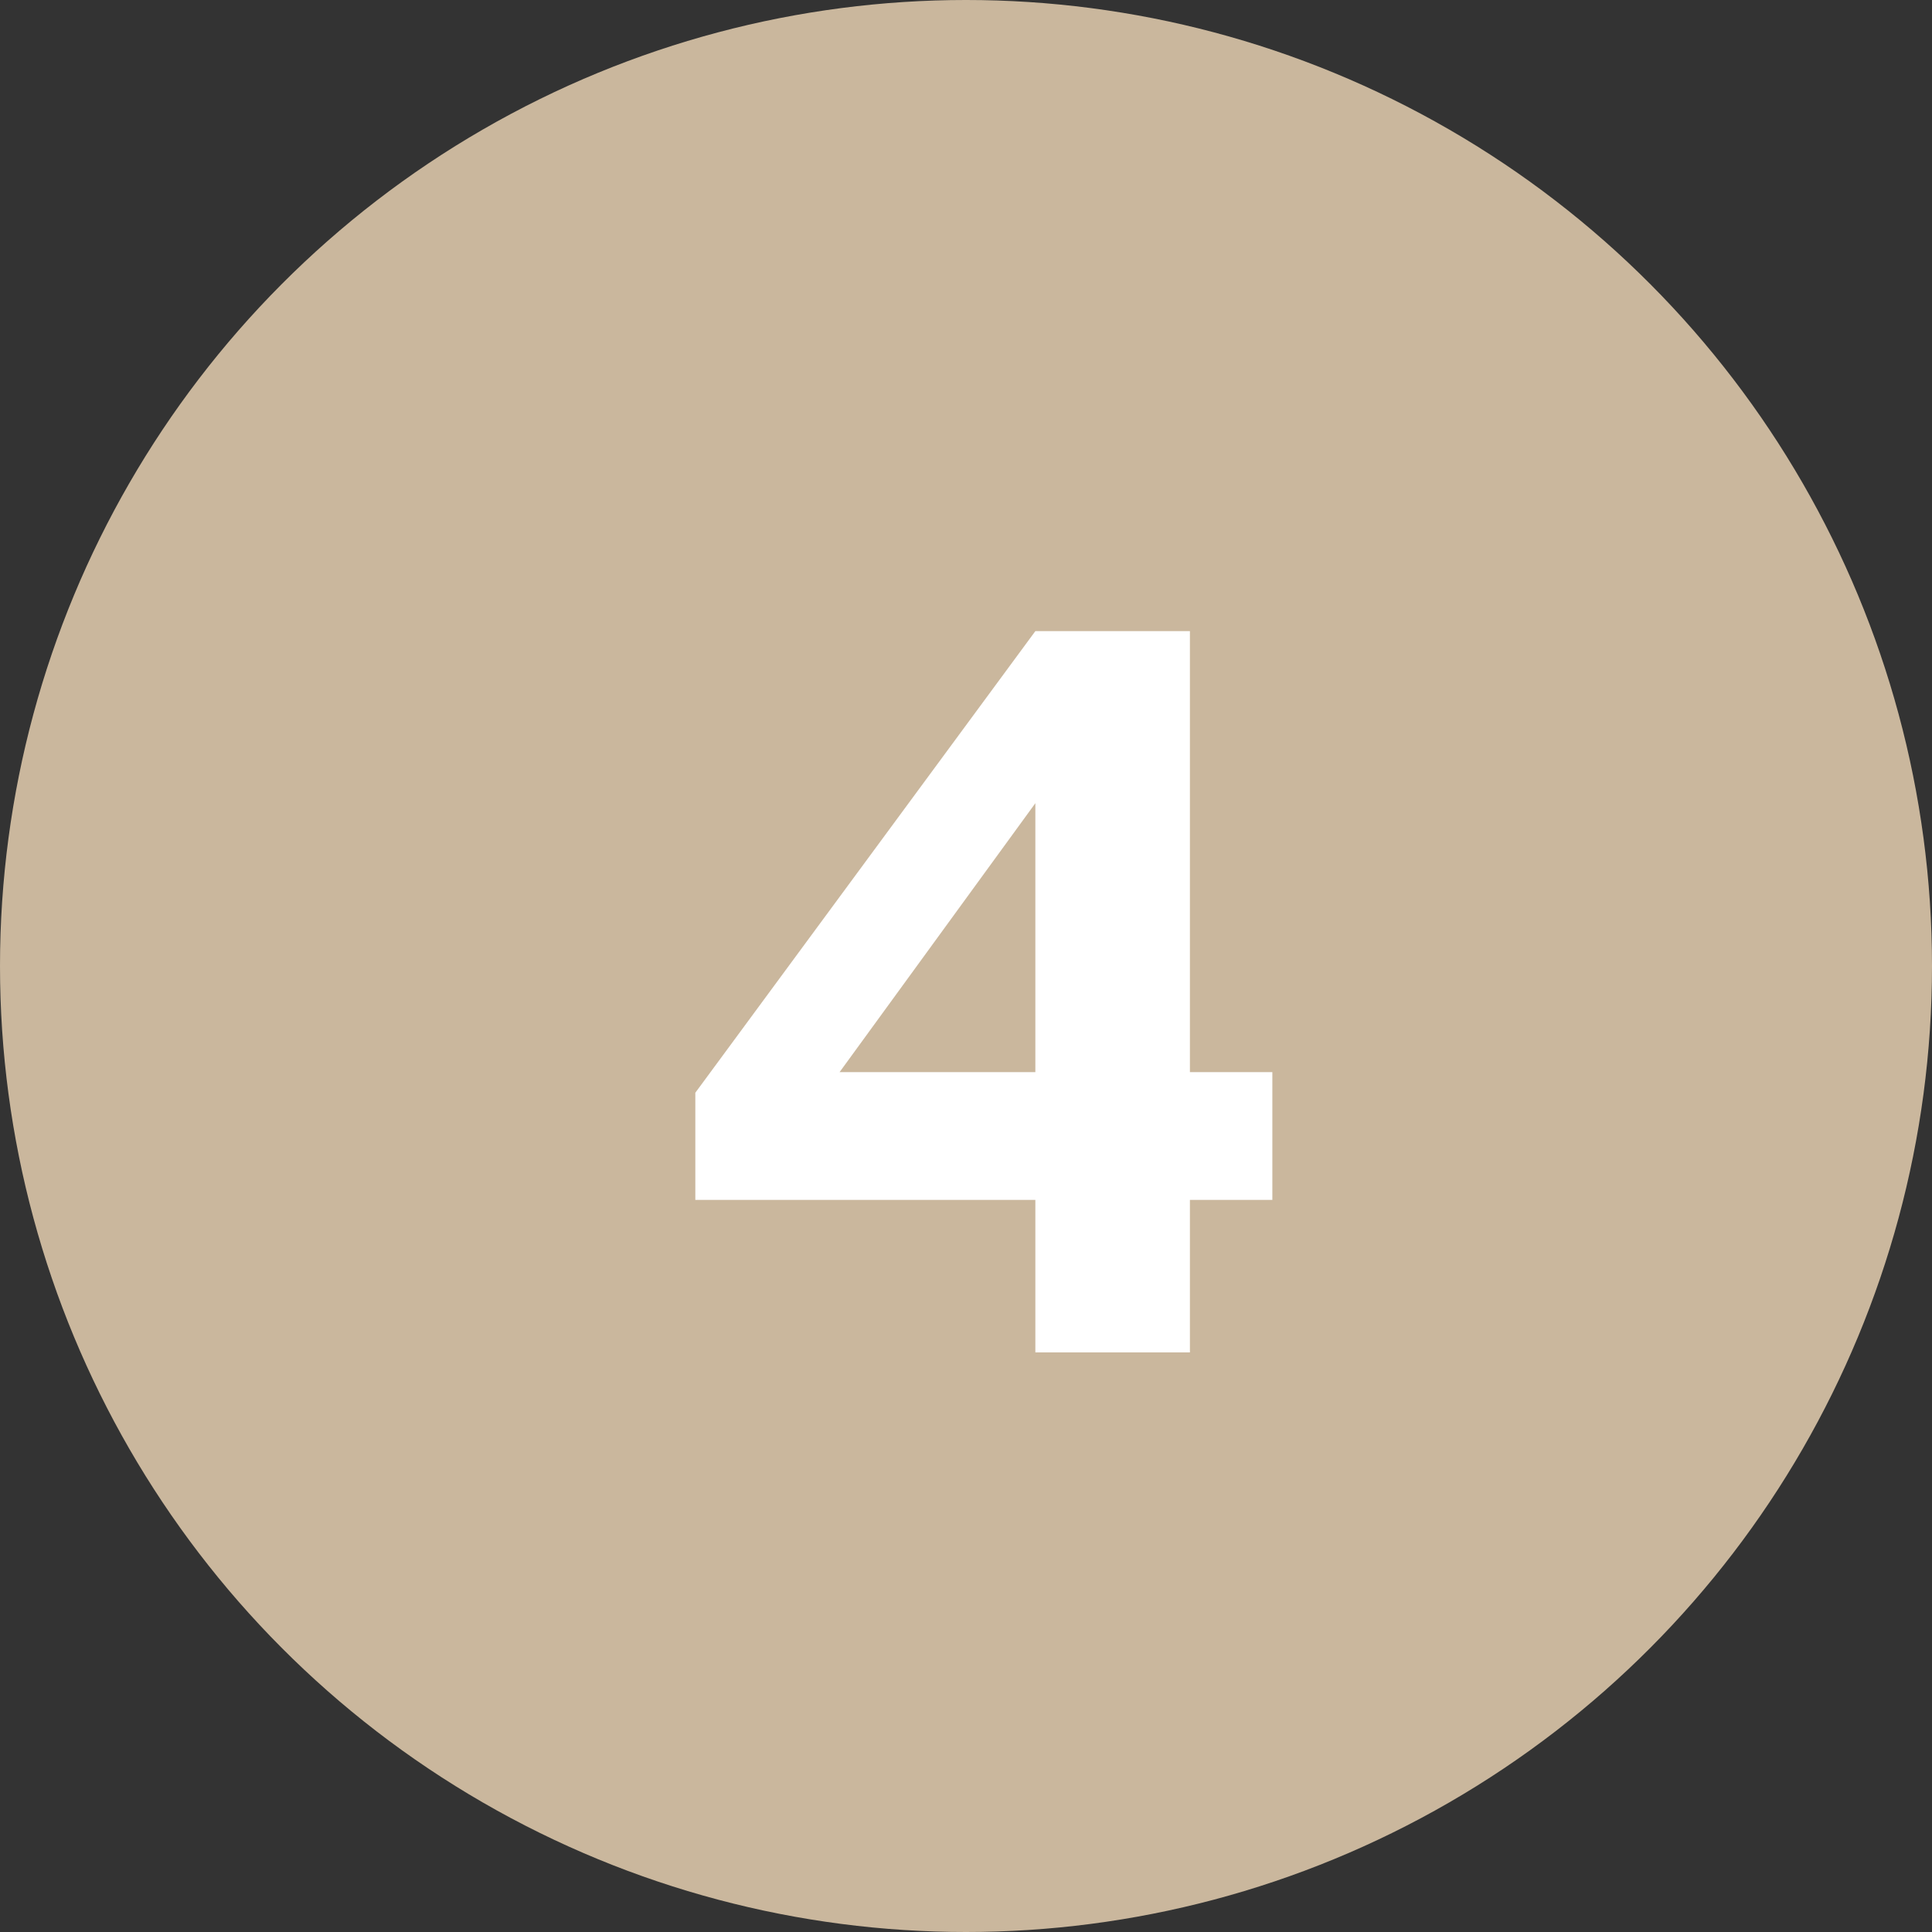
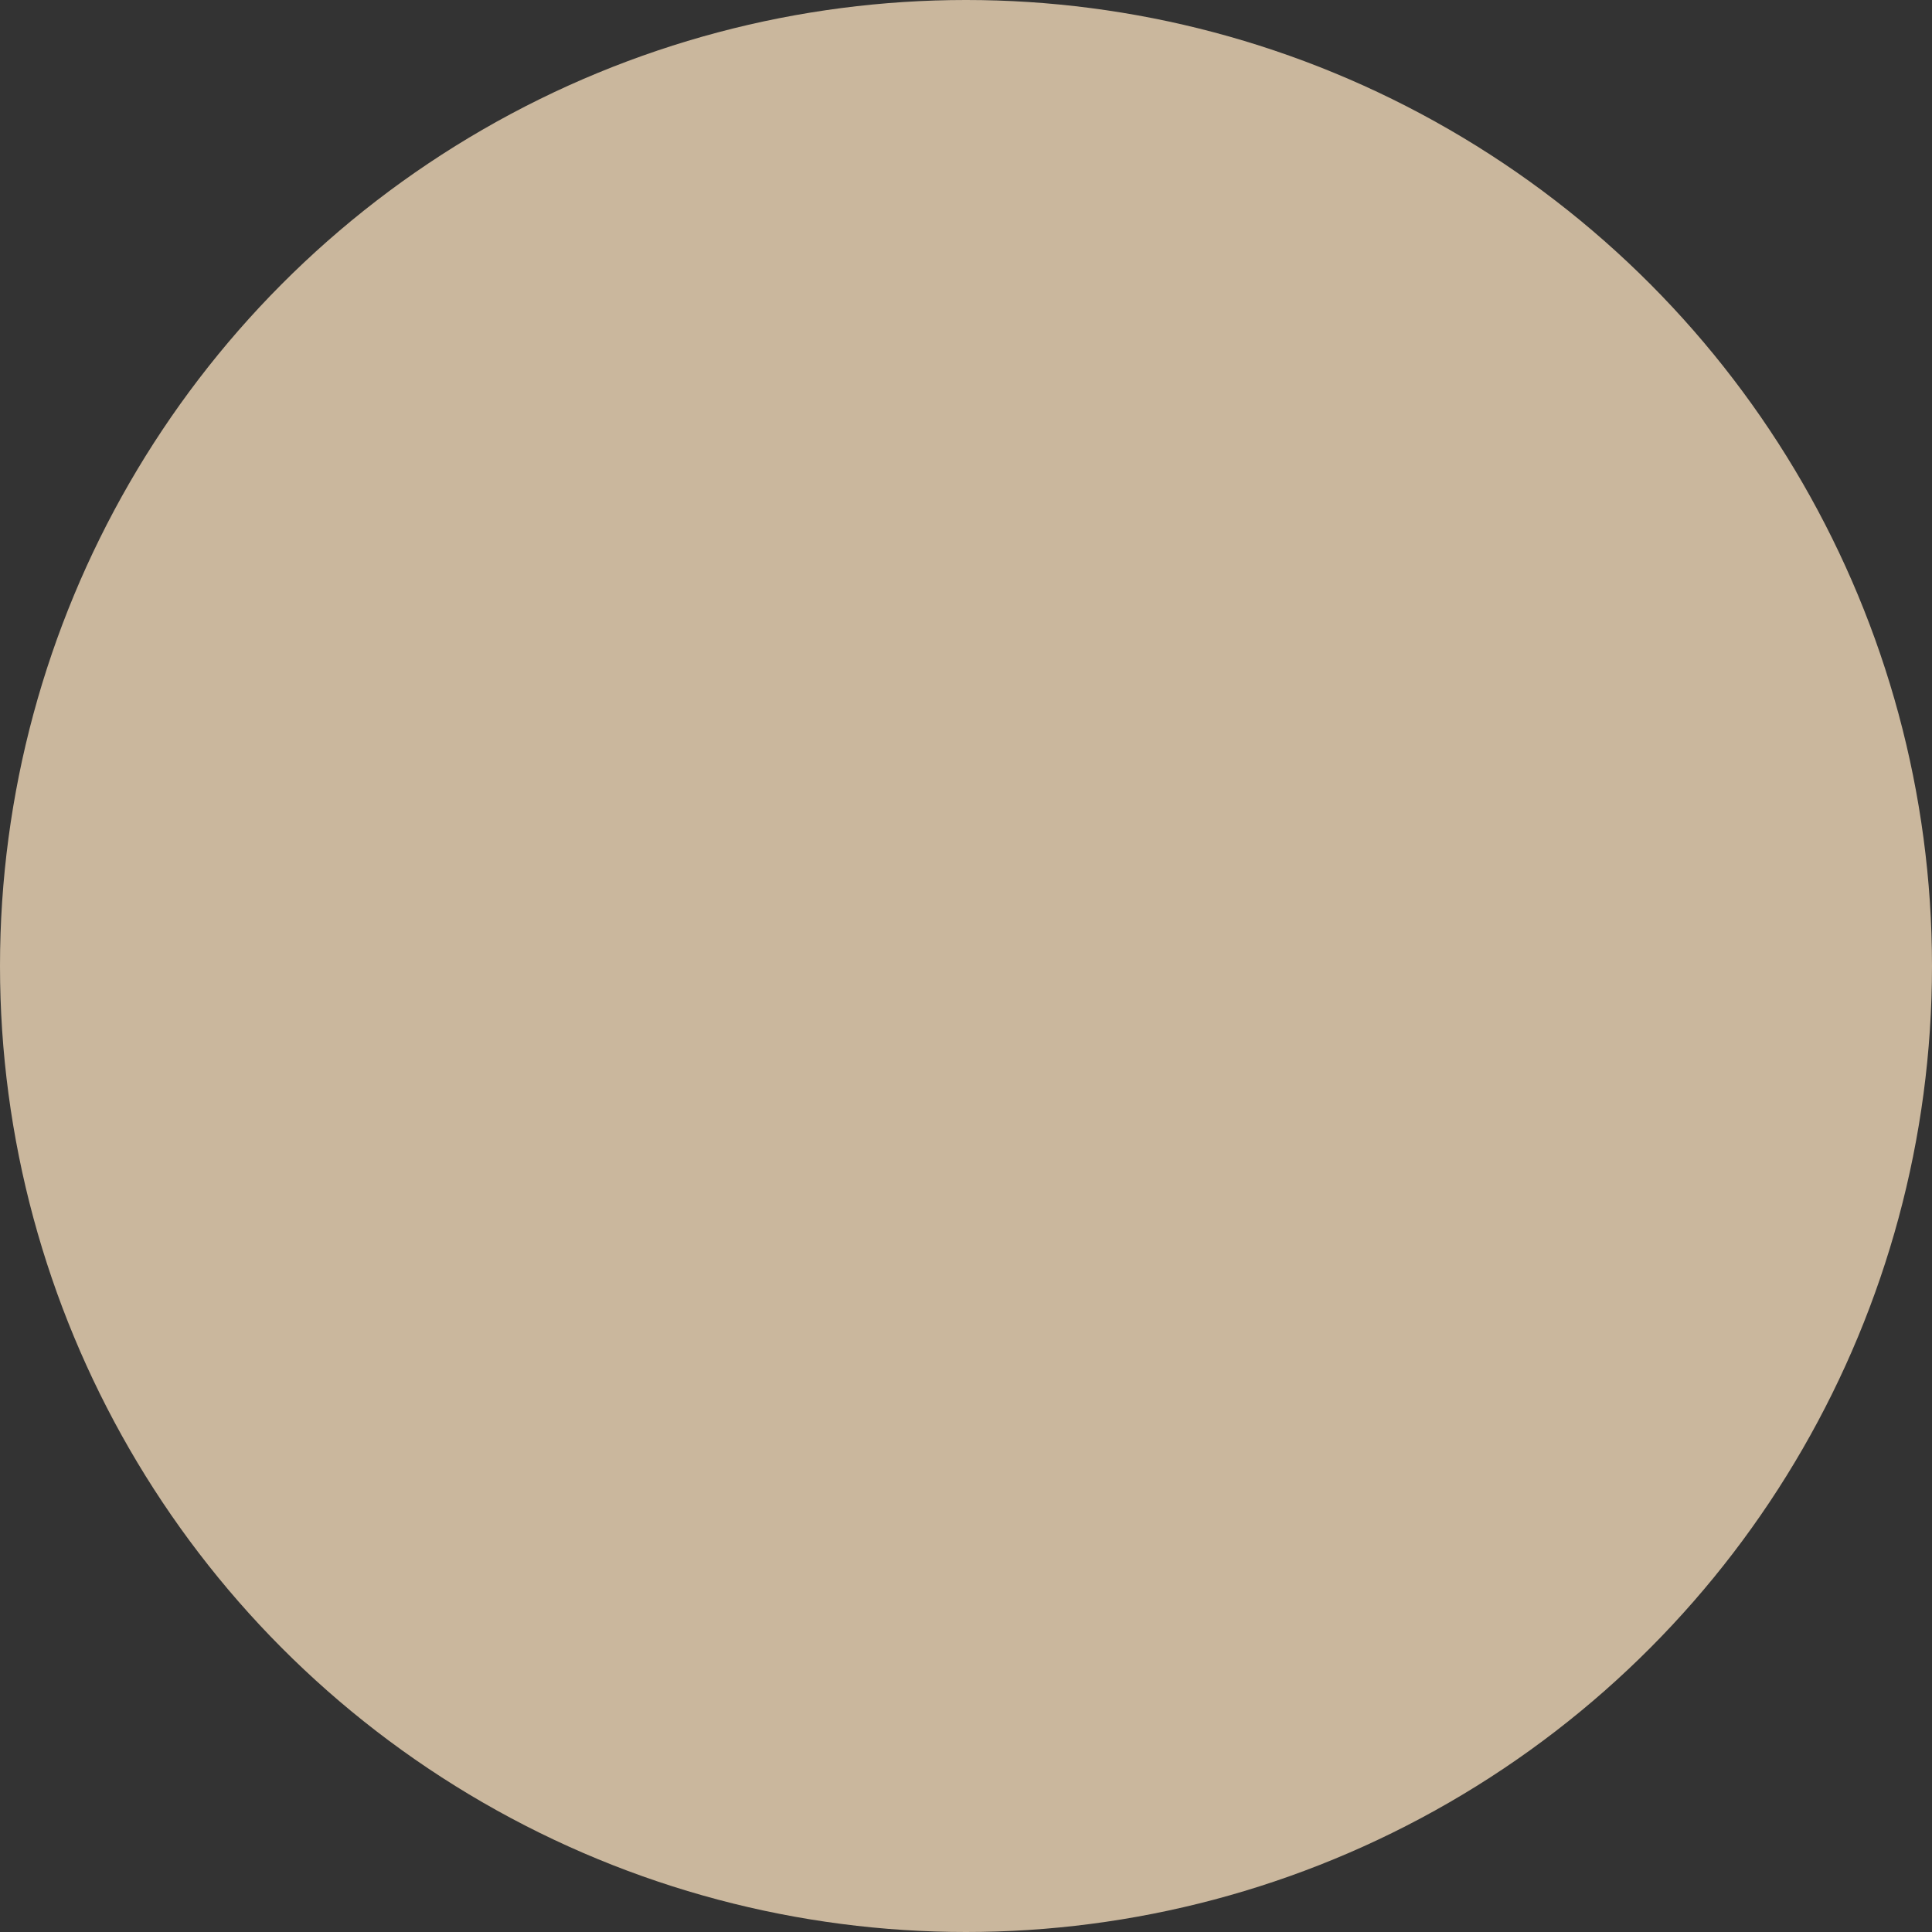
<svg xmlns="http://www.w3.org/2000/svg" width="30" height="30" viewBox="0 0 30 30" fill="none">
  <rect x="0" y="0" width="30" height="30" fill="#333333" stroke="none" />
  <circle cx="15" cy="15" r="15" fill="#CAB79D" />
-   <path d="M16.077 18.632H10.797V16.968L16.077 9.8H18.477V16.648H19.757V18.632H18.477V21H16.077V18.632ZM16.077 16.648V12.472L13.037 16.648H16.077Z" fill="white" />
</svg>